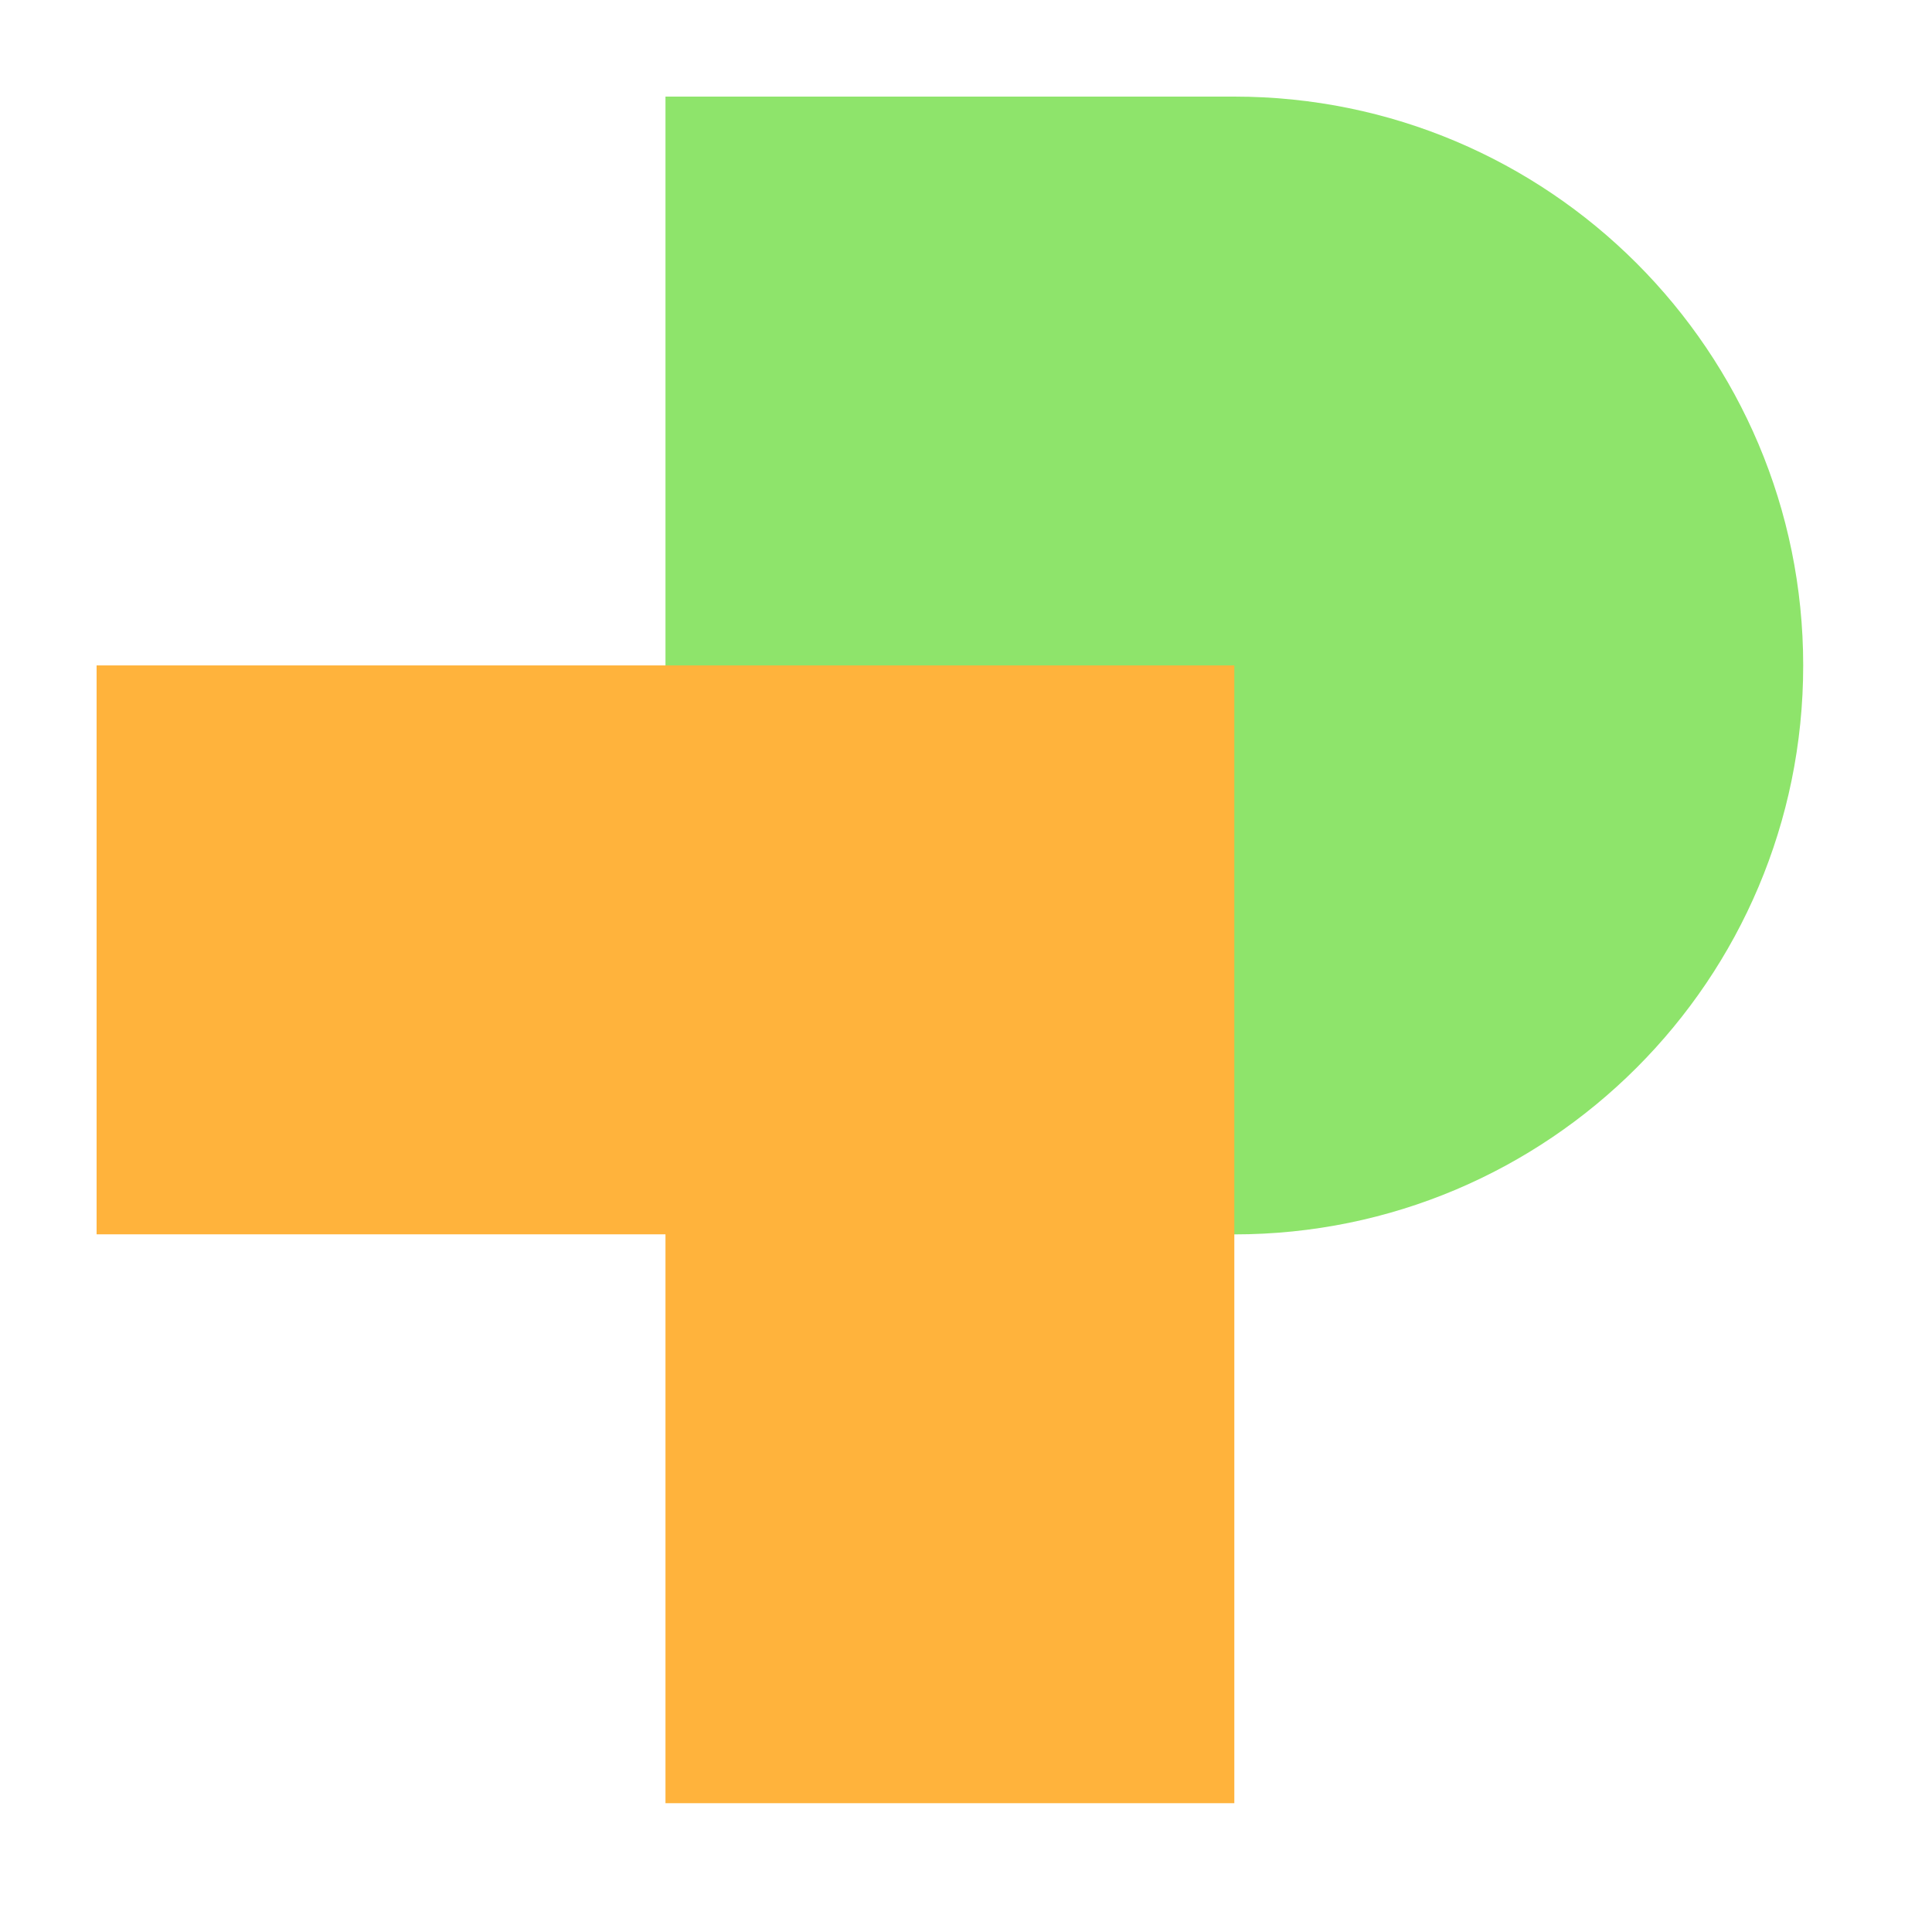
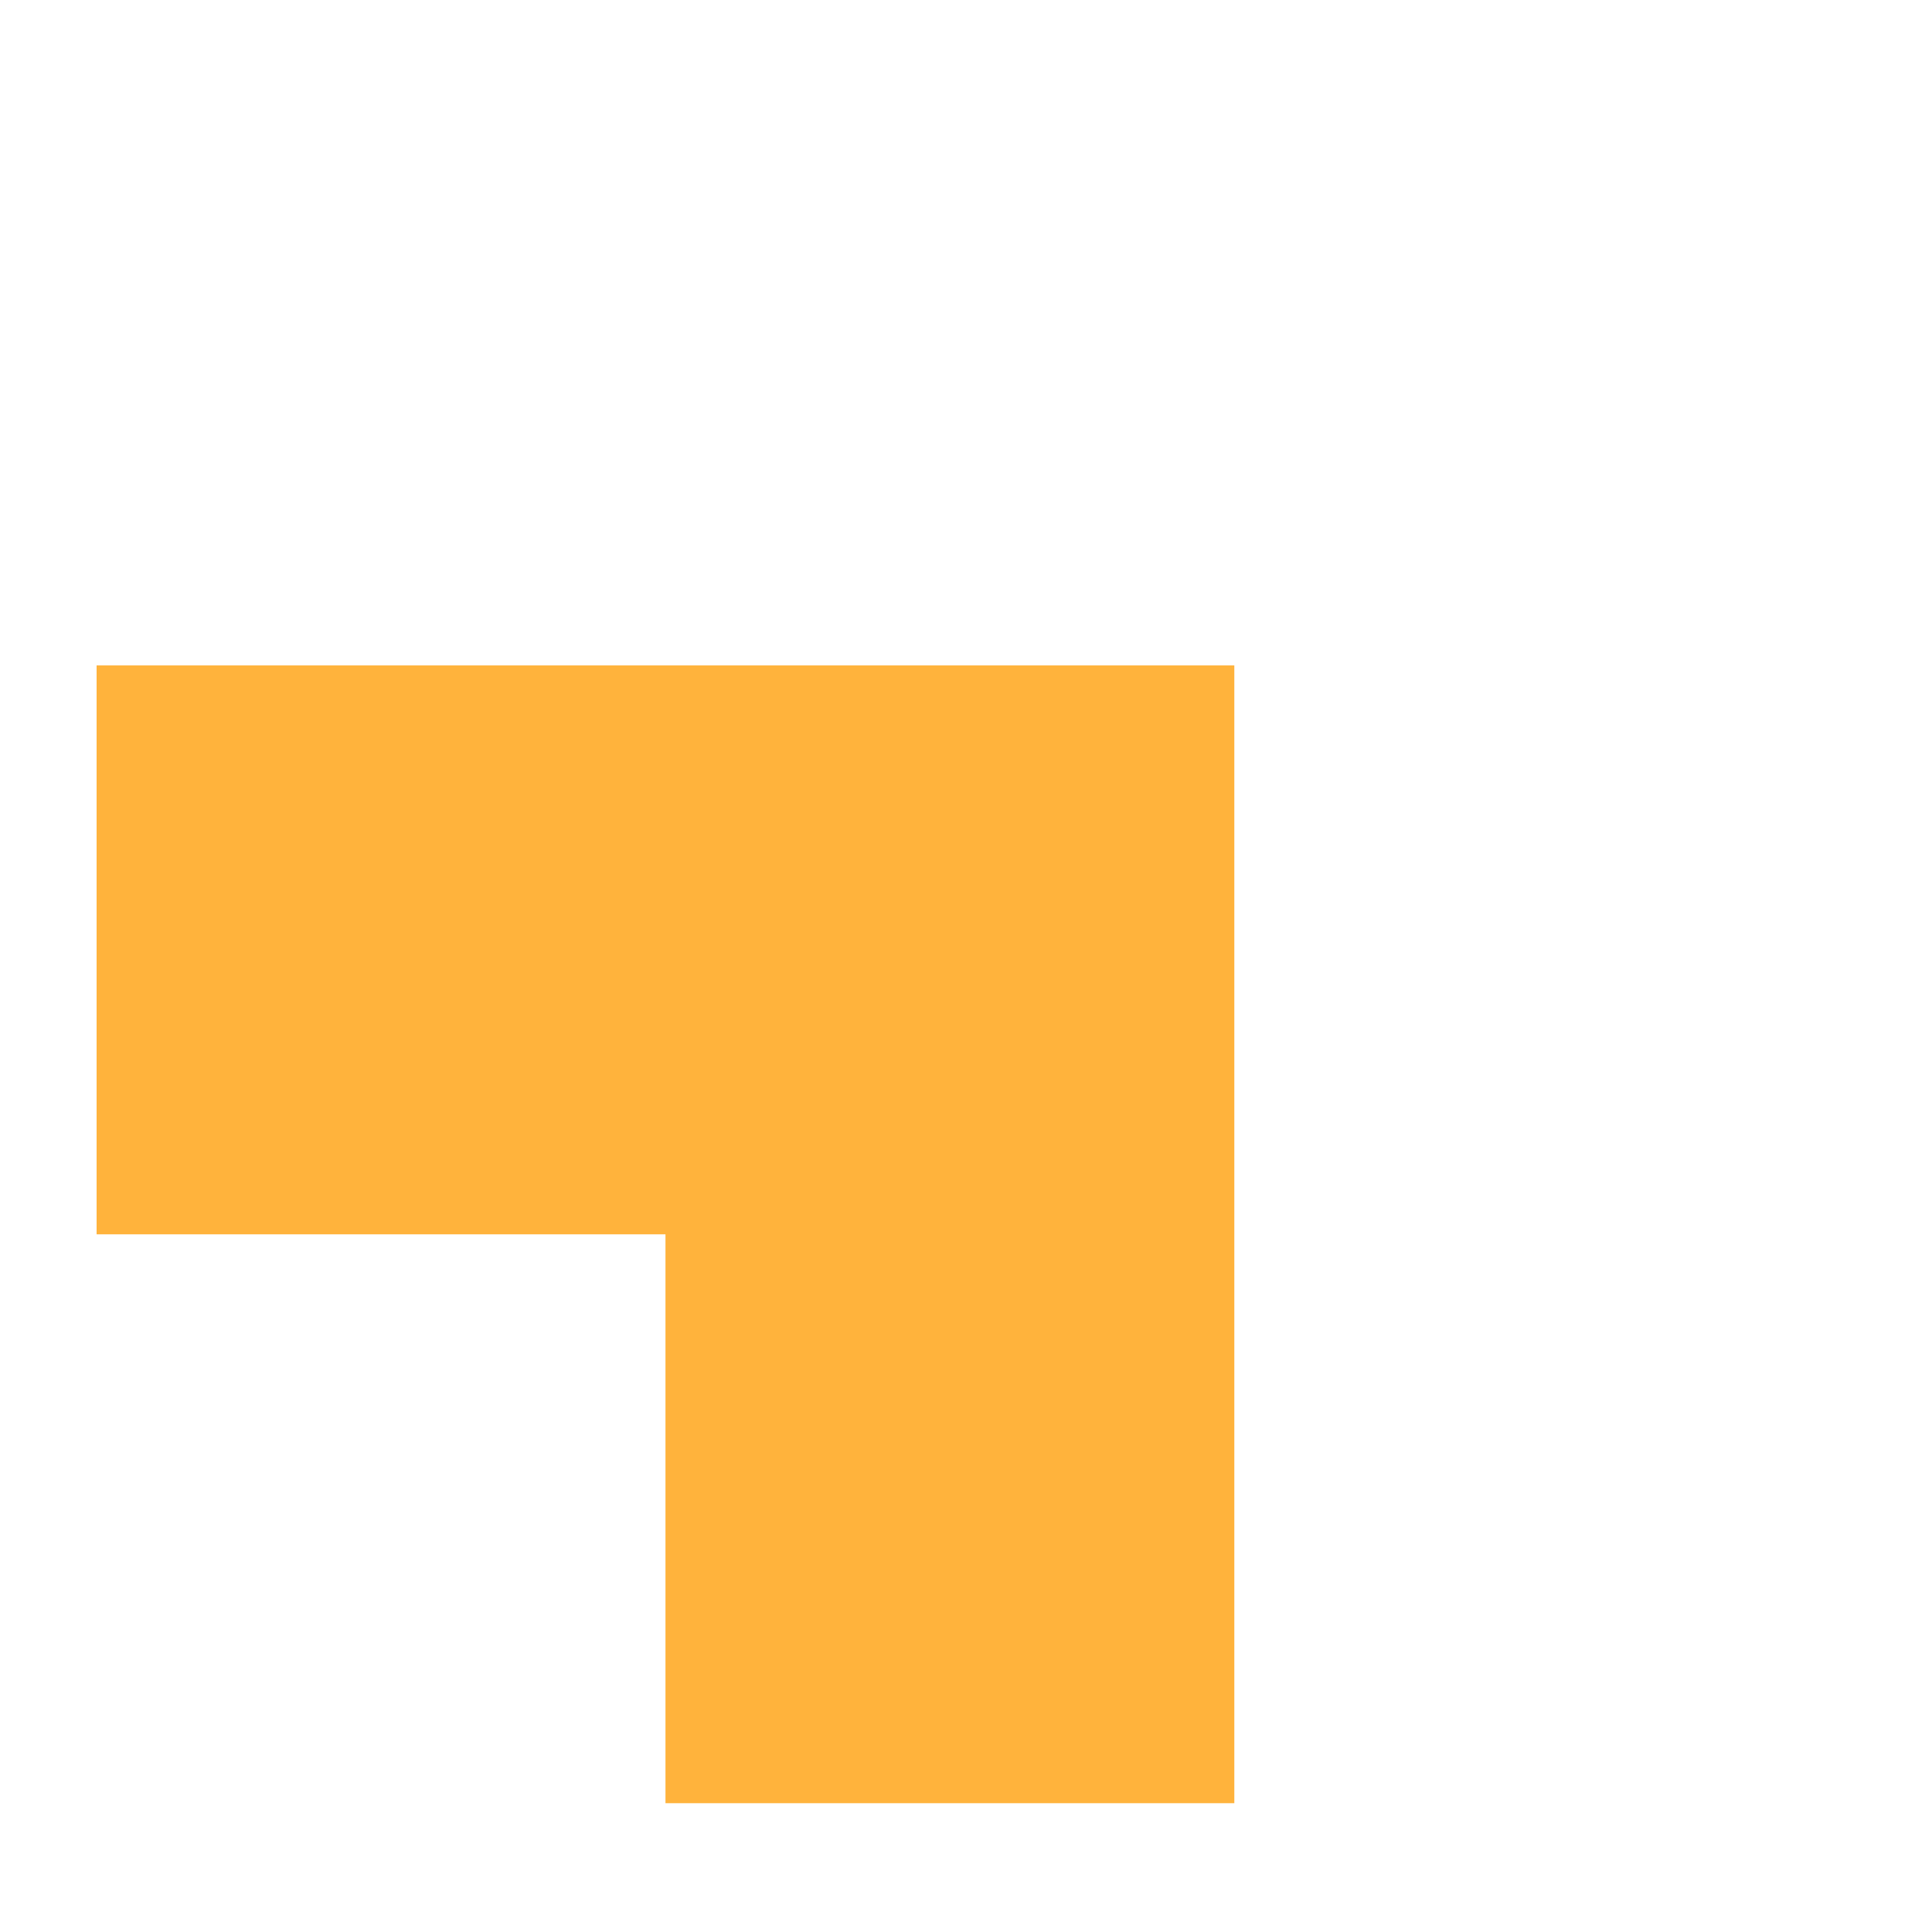
<svg xmlns="http://www.w3.org/2000/svg" fill="none" version="1.1" width="60" height="60" viewBox="0 0 60 60">
  <defs>
    <clipPath id="master_svg0_560_08707">
      <rect x="0" y="0" width="60" height="60" rx="0" />
    </clipPath>
  </defs>
  <g clip-path="url(#master_svg0_560_08707)">
    <g>
      <g>
-         <path d="M20.667 3C20.667 3 20.667 3 20.667 3L38.333 3C48.09 3 56 10.91 56 20.667L56 20.668C56 30.425 48.09 38.335 38.333 38.335L20.667 38.335C20.667 38.335 20.667 38.335 20.667 38.335Z" fill="#8EE46B" fill-opacity="1" />
-       </g>
+         </g>
      <g>
        <path d="M3,38.333L20.667,38.333L20.667,56L38.333,56L38.333,20.665L3,20.665L3,38.333L3,38.333Z" fill-rule="evenodd" fill="#FFB33C" fill-opacity="1" />
      </g>
    </g>
  </g>
</svg>